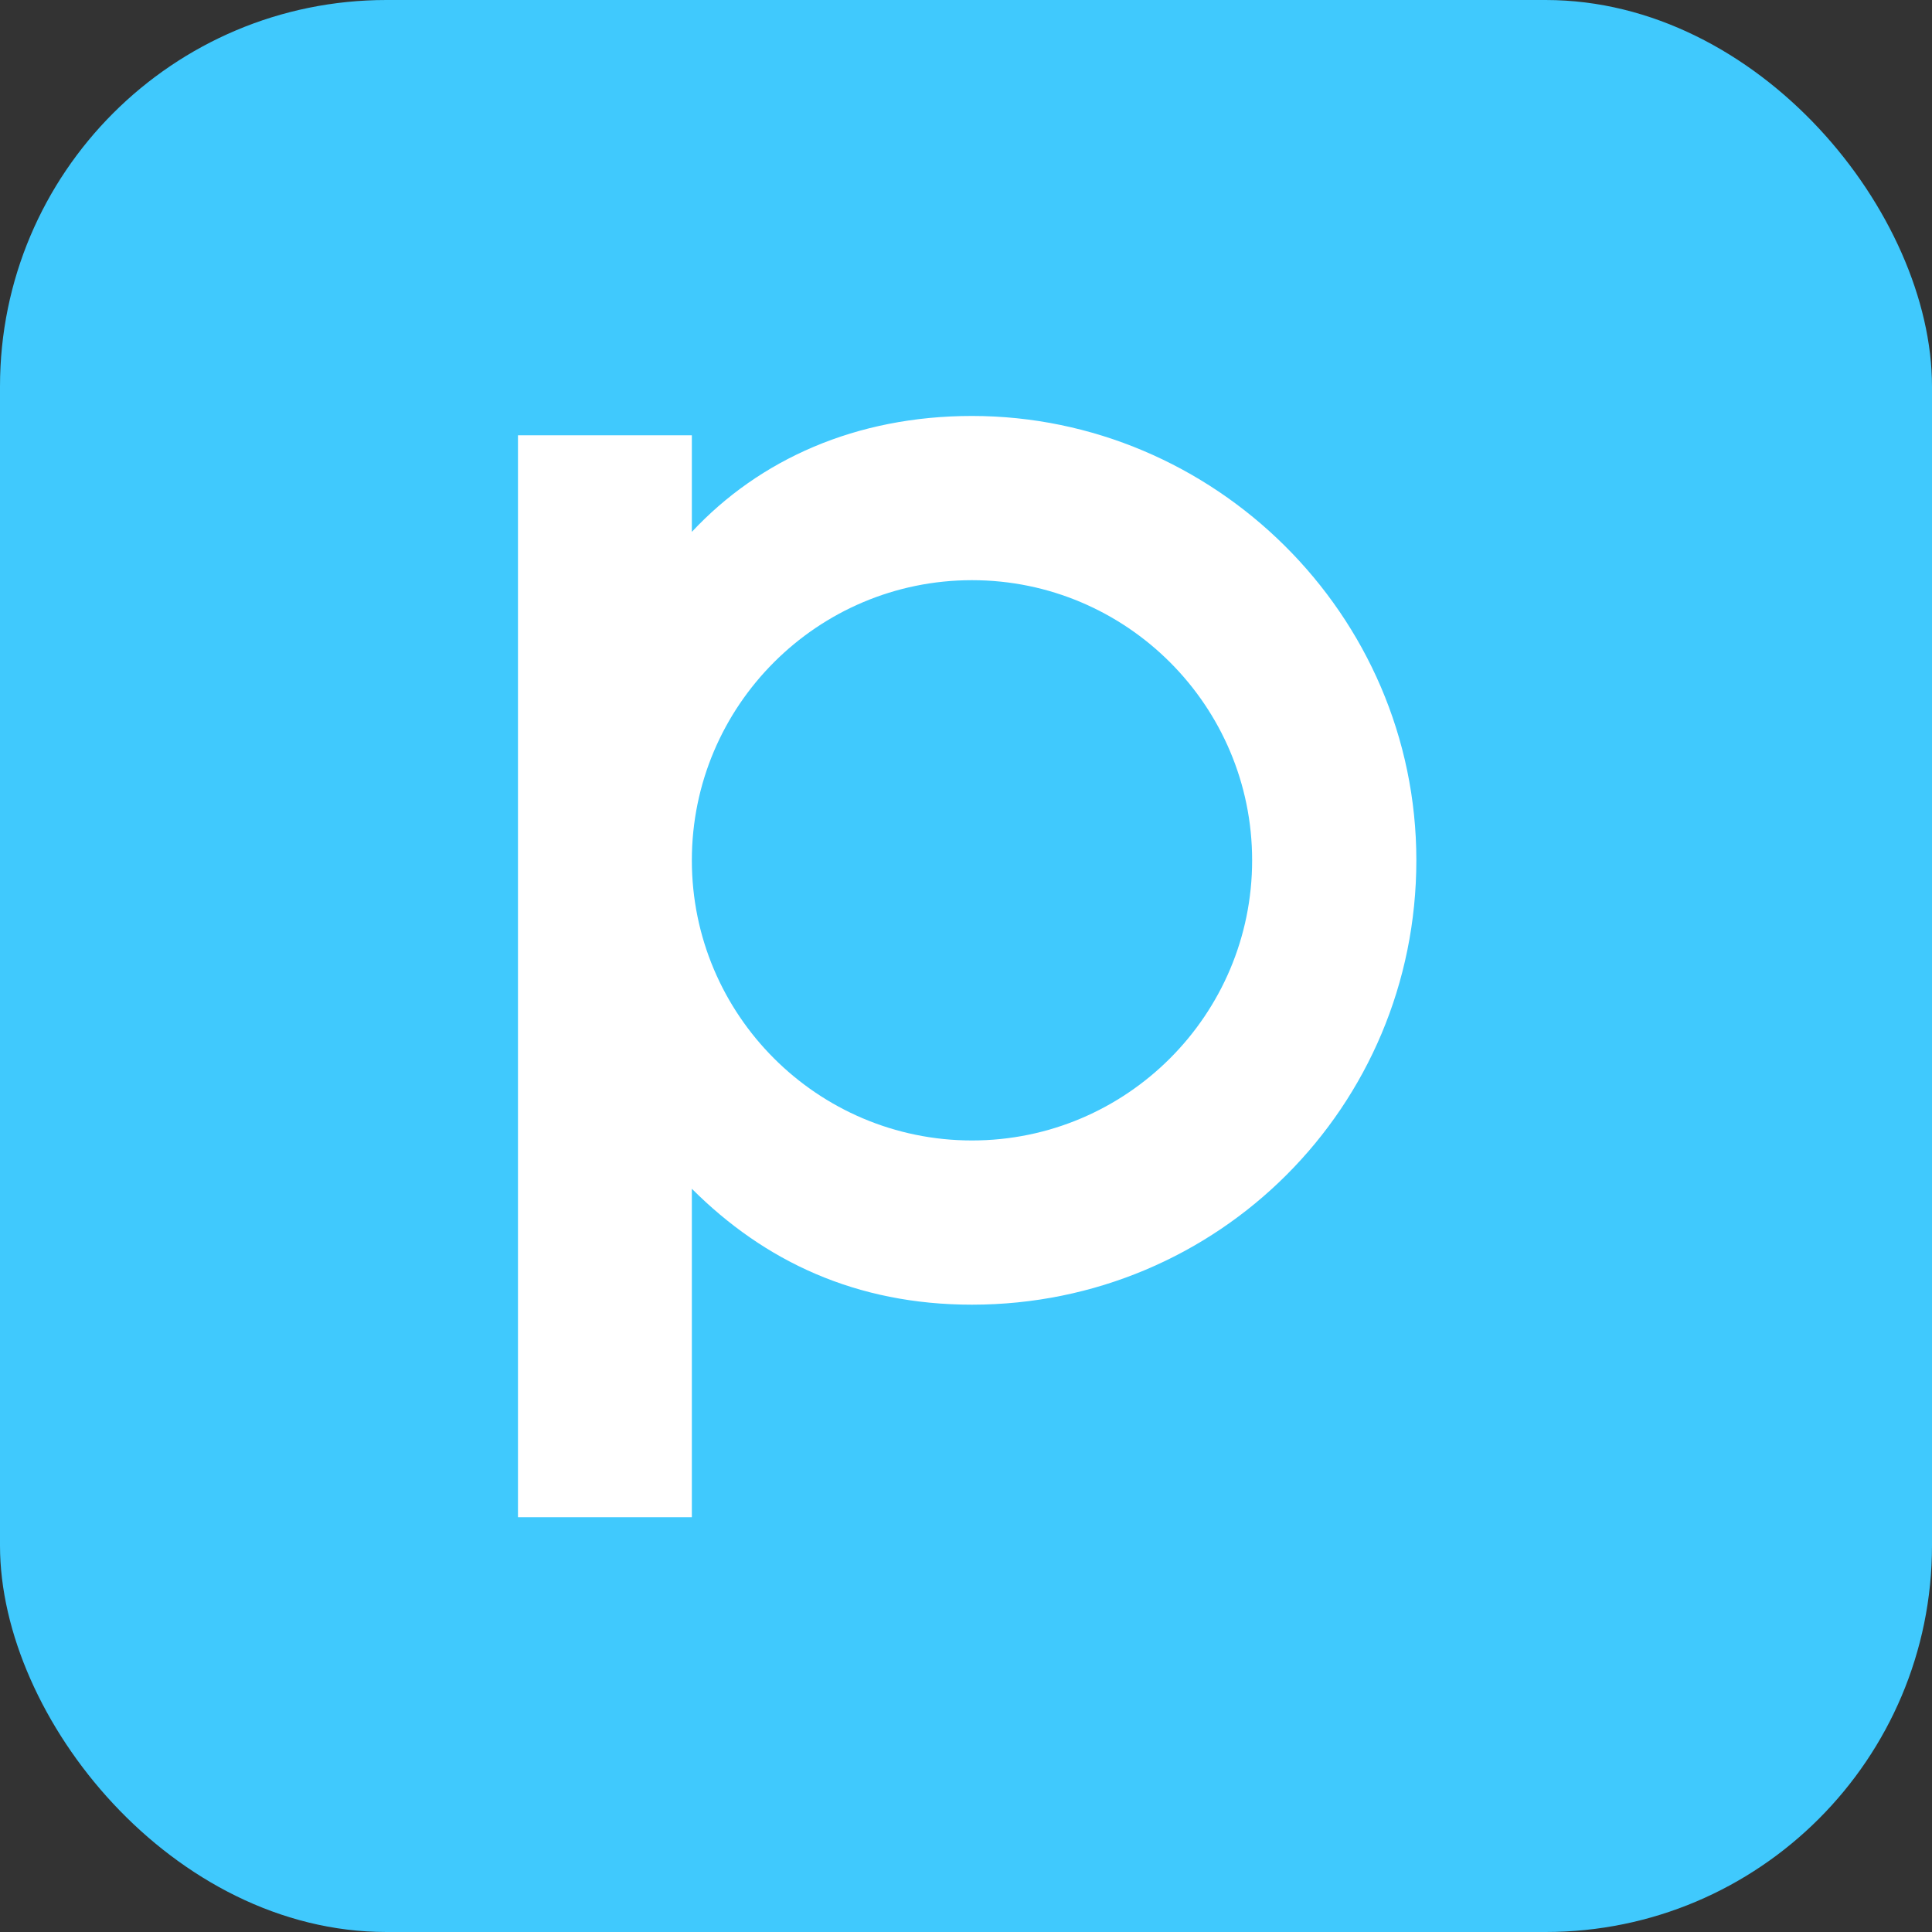
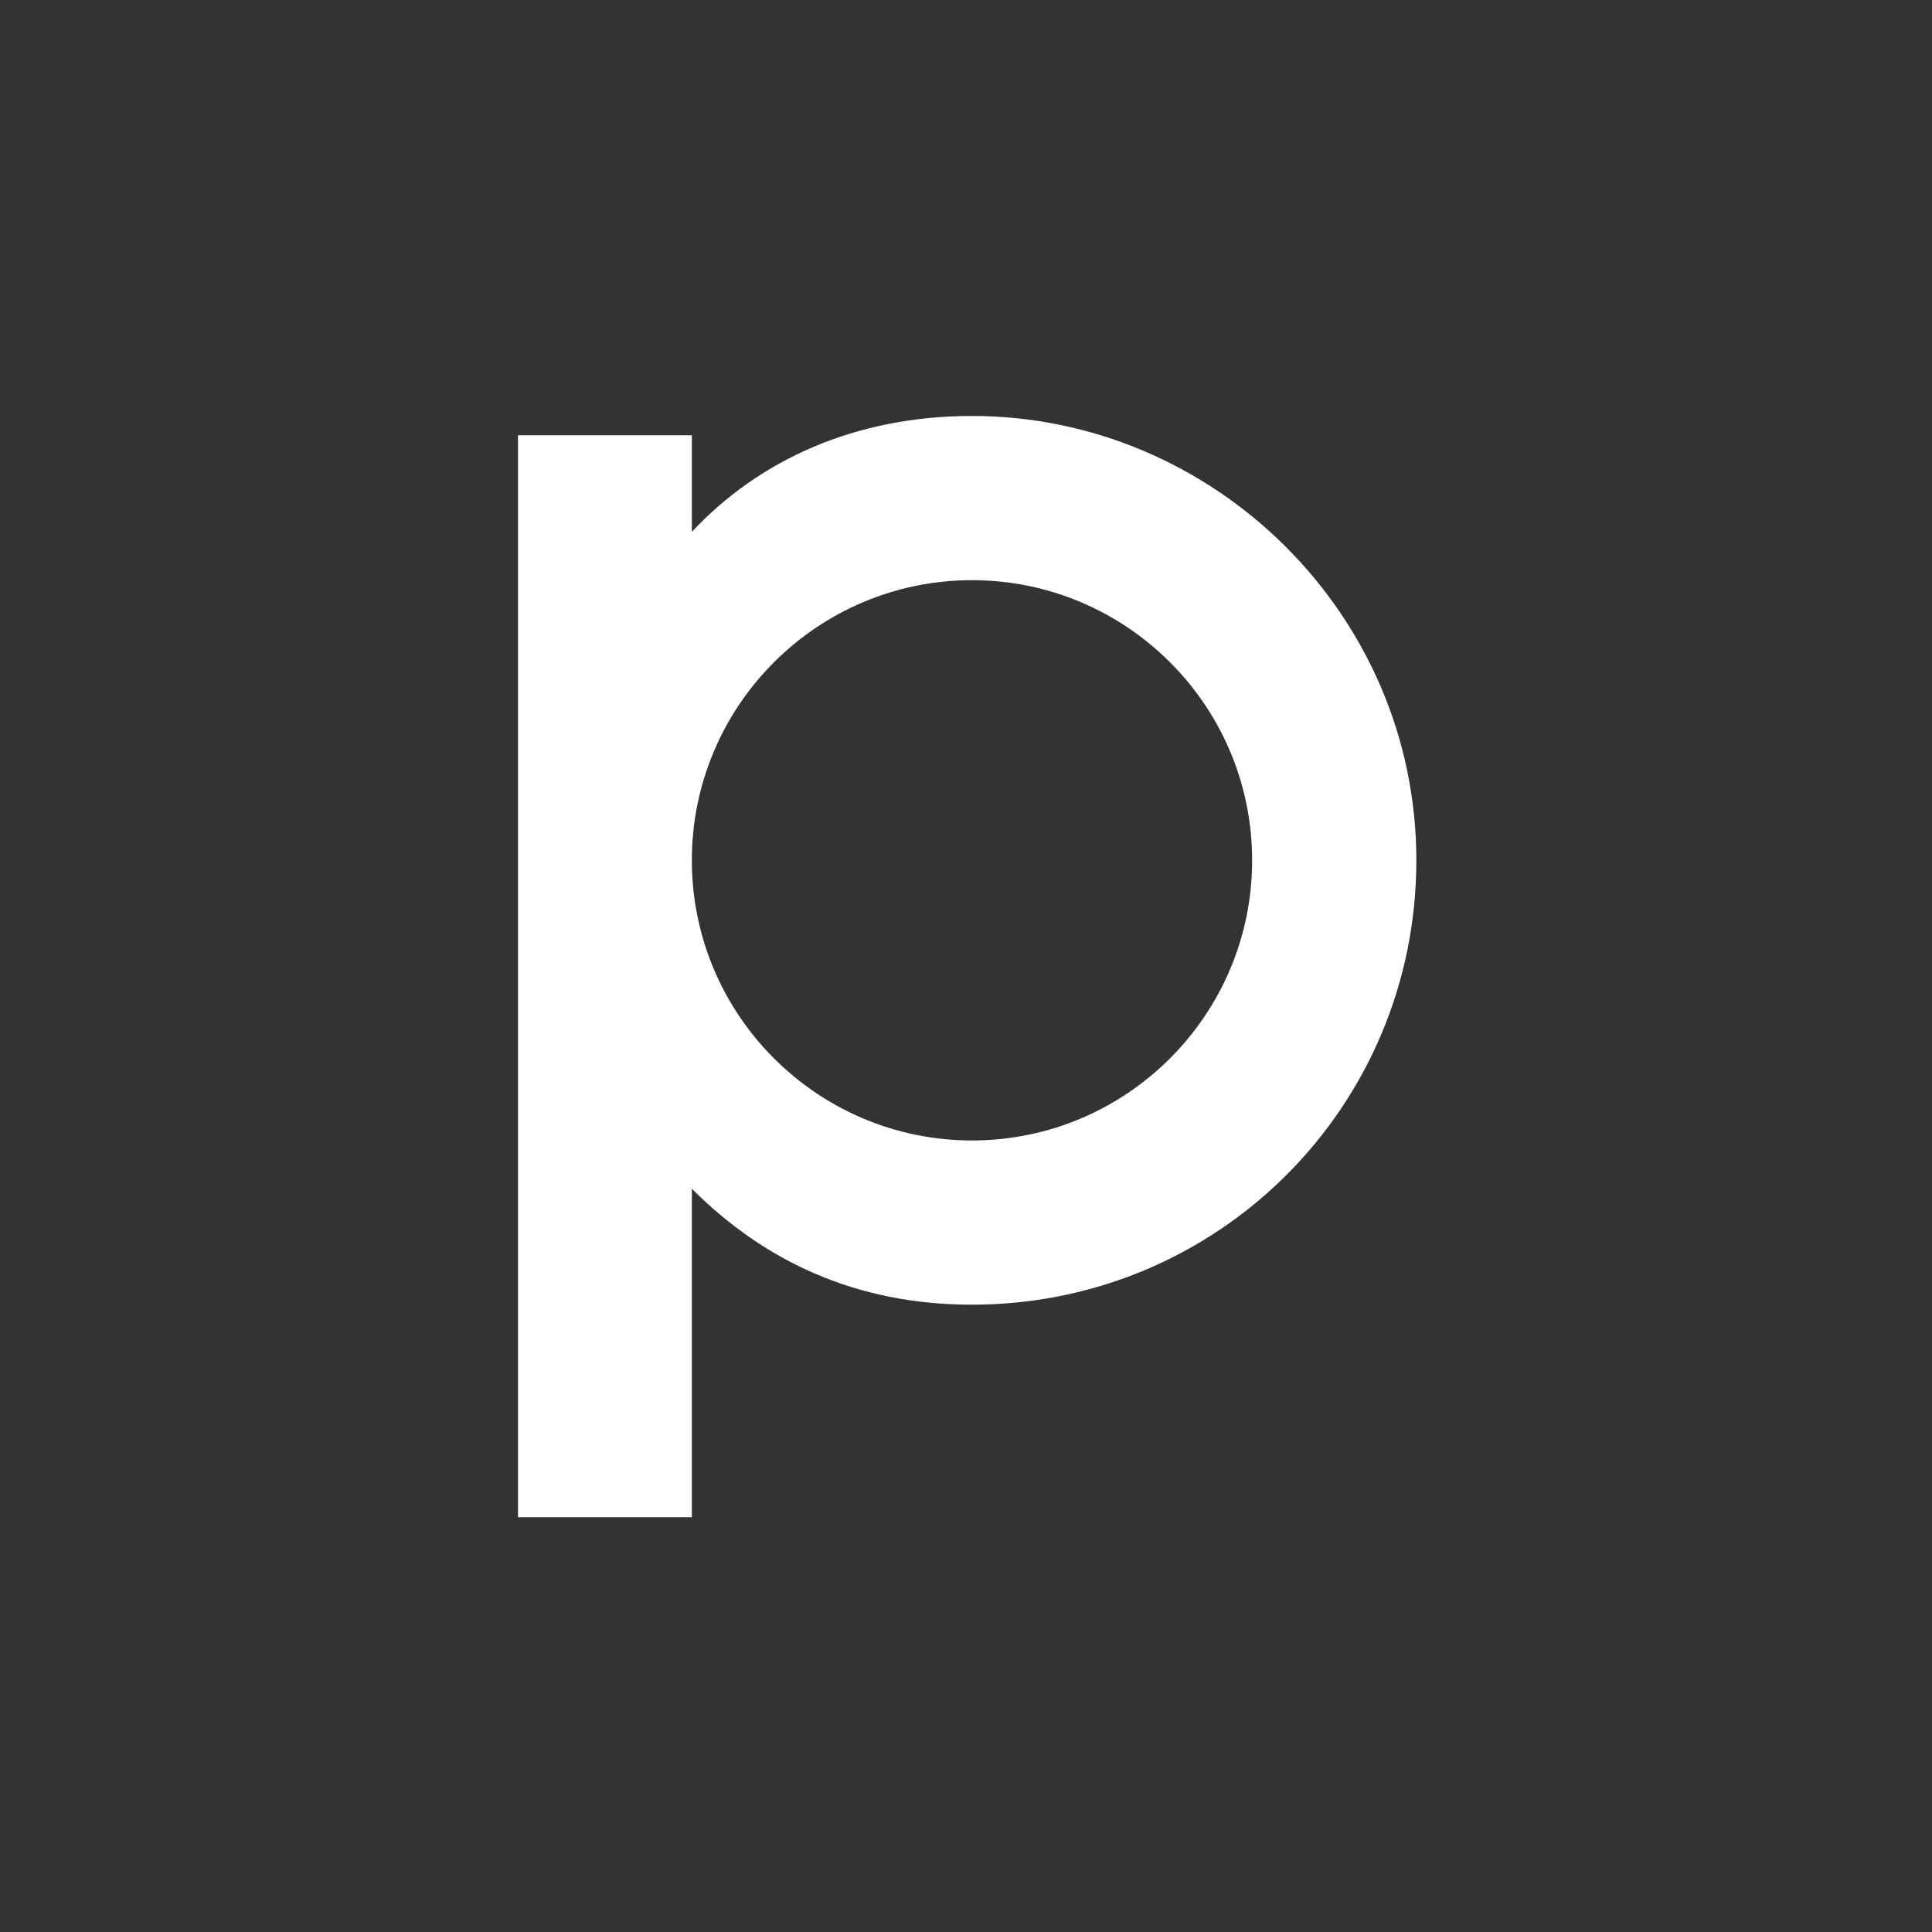
<svg xmlns="http://www.w3.org/2000/svg" width="1000" height="1000">
  <rect width="100%" height="100%" fill="#333333" stroke="none" />
-   <rect width="1000" height="1000" rx="200" ry="200" fill="#40c9fd" />
  <g transform="matrix(25,0,0,25,85.6,92.8)">
    <svg width="32" height="32">
      <svg id="Layer_1" x="0px" y="0px" viewBox="0 0 32 32" style="enable-background:new 0 0 32 32;" xml:space="preserve">
        <style type="text/css"> .st0{fill-rule:evenodd;clip-rule:evenodd;fill:#FFFFFF;} </style>
        <path class="st0" d="M16.7,19.9c-3.2,0-5.8-2.6-5.8-5.8s2.6-5.8,5.8-5.8s5.8,2.6,5.8,5.8S19.9,19.9,16.7,19.9z M16.7,4.9 c-2.4,0-4.4,0.9-5.8,2.4v-2H7.3v22.4h3.6v-6.8c1.5,1.5,3.4,2.4,5.8,2.4c5.1,0,9.2-4.1,9.2-9.2S21.7,4.9,16.7,4.9z" />
      </svg>
    </svg>
  </g>
</svg>